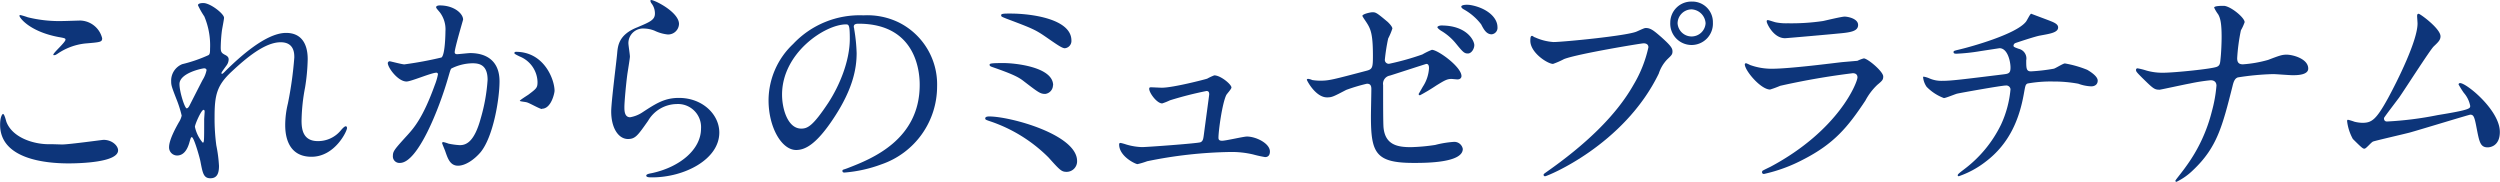
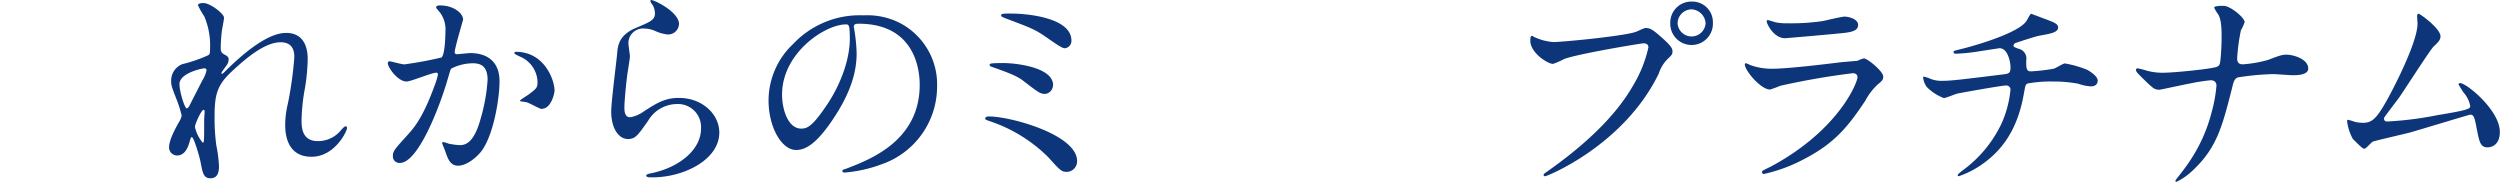
<svg xmlns="http://www.w3.org/2000/svg" viewBox="0 0 475.7 34.55">
  <defs>
    <style>.cls-1{fill:#0d357a;}</style>
  </defs>
  <g id="レイヤー_2" data-name="レイヤー 2">
    <g id="Design">
-       <path class="cls-1" d="M11.85,27.49c1.26,0,7.64-.88,7.85-.88,1.64,0,2.77,1.13,2.77,2,0,2.27-7.14,2.48-9.45,2.48-4.16,0-13-.75-13-7.35,0-1.6.46-2.06.55-2.06.29,0,.58,1.35.67,1.56,1.17,2.94,5.08,4.2,8.06,4.2C9.58,27.41,11.43,27.49,11.85,27.49ZM12,4c.51,0,2.86-.09,3.32-.09a4.42,4.42,0,0,1,4.12,3.37c0,.75-.38.75-3.28,1a11.49,11.49,0,0,0-5.29,2c-.42.25-.42.21-.59.21s-.13,0-.13-.09c0-.37,2.31-2.35,2.31-2.85,0-.25-.12-.3-1.34-.51C5.63,6,3.7,3.38,3.7,3c0-.13.12-.13.21-.13a13.9,13.9,0,0,1,1.38.42A25,25,0,0,0,12,4Z" />
      <path class="cls-1" d="M42.63,3.38c0,.33-.38,2.18-.42,2.56A29.83,29.83,0,0,0,42,9c0,.88.13,1.09.88,1.47.38.2.63.42.63.84a2,2,0,0,1-.37,1.09c-.89,1.22-1,1.38-1,1.51s0,.13.12.13.21-.09,1-.89c2.19-2.1,7.27-6.89,11.18-6.89,2.85,0,4.11,2,4.11,5a37.64,37.64,0,0,1-.5,5.38,36,36,0,0,0-.67,6.3c0,1.64.25,3.91,3.11,3.91a5.6,5.6,0,0,0,4.41-2.1c.29-.34.67-.72.88-.72s.25.21.25.34c0,.59-2.31,5.46-6.76,5.46-5,0-5-5-5-6.13a17.53,17.53,0,0,1,.51-4A70.27,70.27,0,0,0,56,10.94c0-.76,0-2.9-2.6-2.9-3,0-6.56,3-9.33,5.59S40.83,18,40.83,22.24a38.57,38.57,0,0,0,.33,5.42,26.22,26.22,0,0,1,.51,3.9c0,1.39-.34,2.36-1.64,2.36s-1.47-1-1.89-3.19c-.09-.55-1.22-4.63-1.64-4.63-.17,0-.21.13-.5,1.14-.38,1.26-1.06,2.35-2.32,2.35A1.54,1.54,0,0,1,32.17,28c0-1.47,1.43-3.95,1.85-4.71A3.88,3.88,0,0,0,34.57,22a21.51,21.51,0,0,0-1-3.15c-.92-2.36-1-2.65-1-3.37a3.38,3.38,0,0,1,2.1-3.27,27.57,27.57,0,0,0,5-1.72c.26-.17.3-.47.3-1.22a14.19,14.19,0,0,0-1.09-6.14A15.46,15.46,0,0,1,37.67,1c0-.37.68-.42,1-.42C40,.56,42.63,2.62,42.63,3.38ZM38.85,13c-.33,0-4.7.88-4.7,3,0,1.47,1,4.62,1.38,4.62.17,0,.38-.25.47-.42s2.35-4.62,2.56-5a5.49,5.49,0,0,0,.75-1.89A.44.44,0,0,0,38.85,13Zm0,9.75c0-.21.09-1.39.09-1.48s0-.37-.21-.37c-.43,0-1.64,2.77-1.64,3.23a6.83,6.83,0,0,0,1.47,3C38.85,27.2,38.85,26.9,38.85,22.79Z" />
      <path class="cls-1" d="M73.79,12a.37.37,0,0,1,.38-.34c.13,0,2.31.59,2.77.59A70.6,70.6,0,0,0,84,10.94c.72-.5.76-4.75.76-5a5.35,5.35,0,0,0-1.05-3.57c-.63-.75-.72-.84-.72-1,0-.3.51-.34.68-.34,2.81,0,4.45,1.6,4.45,2.69,0,.08-1.6,5.42-1.6,6.22,0,.25.17.37.46.37s2.15-.21,2.48-.21c3.15,0,5.59,1.52,5.59,5.38,0,3.32-1.18,10.54-3.61,13.49-1.18,1.38-2.86,2.56-4.29,2.56-1.59,0-2-1.56-2.48-2.9-.08-.21-.54-1.3-.54-1.39a.2.2,0,0,1,.21-.21,6.74,6.74,0,0,1,1,.3,14.2,14.2,0,0,0,2.14.29c1.22,0,2.77-.59,4-5.12a33.71,33.71,0,0,0,1.3-7.31c0-2.94-1.68-3.15-2.9-3.15a9.29,9.29,0,0,0-4,1c-.17.21-.21.38-.63,1.81C83.58,20.64,79.51,31,76.1,31a1.24,1.24,0,0,1-1.34-1.35c0-.88.29-1.22,2.82-4,1.13-1.26,2.89-3.19,5.16-9.49a11,11,0,0,0,.59-2,.29.29,0,0,0-.29-.33c-.93,0-4.83,1.68-5.68,1.68C75.73,15.52,73.79,12.87,73.79,12Zm29.33,8.74c-.42,0-2.36-1.14-2.86-1.26-.21-.09-1.35-.17-1.35-.3s1.39-1,1.64-1.17c1.56-1.18,1.73-1.31,1.73-2.44a5.4,5.4,0,0,0-3.41-4.83c-.33-.17-1-.46-1-.63s.17-.25.3-.25c5.38,0,7.35,5.29,7.35,7.43C105.51,17.74,104.88,20.69,103.12,20.69Z" />
      <path class="cls-1" d="M129.2,4.56a2.07,2.07,0,0,1-2.15,2,7.58,7.58,0,0,1-2.48-.71,5.54,5.54,0,0,0-2-.42,2.79,2.79,0,0,0-3,2.77c0,.38.29,2.18.29,2.56s-.42,2.86-.5,3.45c-.21,1.55-.55,5.12-.55,6.17,0,.63,0,1.93,1.09,1.93a6.07,6.07,0,0,0,2.44-1c2.56-1.67,4.16-2.68,6.85-2.68,4.49,0,7.68,3.15,7.68,6.59,0,5.13-6.67,8.53-12.77,8.53-.54,0-1.13,0-1.13-.34s.92-.42,1.22-.5c5.25-1.18,9.2-4.5,9.2-8.44a4.39,4.39,0,0,0-4.66-4.67A6.4,6.4,0,0,0,123.31,23c-1.93,2.73-2.39,3.45-3.82,3.45-1.76,0-3.19-2-3.19-5.25,0-1.77,1-9.5,1.13-11s.3-3.61,3.83-5c2.35-1,3.36-1.39,3.36-2.61A3.12,3.12,0,0,0,123.9.56c-.08-.16-.21-.42-.08-.54C124.11-.23,129.2,2.2,129.2,4.56Z" />
      <path class="cls-1" d="M162.46,5.1c0,.13.08.29.08.46A32,32,0,0,1,163,10.1c0,2.81-.63,6.72-4.32,12.31-3.36,5.12-5.51,6.13-7.19,6.13-2.77,0-5.25-4.33-5.25-9.45a14.8,14.8,0,0,1,4.67-10.71,17.37,17.37,0,0,1,13.4-5.46A13.68,13.68,0,0,1,171,4.26a13.16,13.16,0,0,1,7.31,12.22,15.66,15.66,0,0,1-10.59,14.79,25.93,25.93,0,0,1-7,1.56c-.17,0-.42,0-.42-.3s.08-.17,1.13-.59C165.86,30.22,175,26.61,175,16.15c0-1.64-.17-11.64-11.64-11.64C162.5,4.51,162.46,4.85,162.46,5.1ZM148.81,18c0,2.73,1.09,6.47,3.65,6.47,1.22,0,2.23-.51,5.13-4.88,2.22-3.4,4.11-8.06,4.11-12.22,0-2.52-.16-2.73-.71-2.73C157,4.64,148.81,10.06,148.81,18Z" />
      <path class="cls-1" d="M203,32.7c-1,0-1.26-.25-3.48-2.73a28.6,28.6,0,0,0-11-6.85c-1-.33-1.05-.38-1.05-.59,0-.37.59-.37.76-.37,4,0,16.72,3.44,16.72,8.48A2,2,0,0,1,203,32.7Zm-2.64-16.47a1.68,1.68,0,0,1-1.47,1.64c-.93,0-1.26-.25-4-2.35-1-.8-2-1.35-6.09-2.77-.25-.09-.5-.17-.5-.42S188.54,12,191,12C193,12,200.39,12.7,200.39,16.23ZM192.28,2.58c3.91,0,11.59,1,11.59,5.13a1.39,1.39,0,0,1-1.26,1.47c-.5,0-1.47-.68-3.11-1.81-2.47-1.72-2.77-1.85-8-3.82-.92-.38-1-.38-1-.68S191.23,2.58,192.28,2.58Z" />
-       <path class="cls-1" d="M221.09,16.69c2.1,0,8.11-1.55,8.61-1.72a10.22,10.22,0,0,1,1.35-.63c1.22,0,3.27,1.72,3.27,2.31,0,.3-.92,1.26-1,1.47-.79,1.68-1.47,6.85-1.47,8.07,0,.33.09.59.68.59.75,0,4.07-.8,4.74-.8,1.72,0,4.37,1.3,4.37,2.85,0,.42-.13,1.06-.92,1.06a22.71,22.71,0,0,1-2.31-.51,17.8,17.8,0,0,0-4.29-.46,84.44,84.44,0,0,0-15.84,1.76,14.27,14.27,0,0,1-1.84.55c-.38,0-3.49-1.47-3.49-3.74,0-.21.08-.29.29-.29a9.6,9.6,0,0,1,1.05.29,11.75,11.75,0,0,0,3,.5c1,0,10.63-.71,11.13-.92s.55-.67.67-1.6,1-7.43,1-7.51c0-.64-.33-.64-.54-.64a67.73,67.73,0,0,0-6.94,1.77,11.28,11.28,0,0,1-1.47.59c-1,0-2.47-2-2.47-2.78,0-.25.12-.29.37-.29S220.75,16.69,221.09,16.69Z" />
-       <path class="cls-1" d="M249.69,15.23a9.86,9.86,0,0,0,1.56.12c1.68,0,2.39-.21,8.78-1.89,1.13-.29,1.21-.63,1.21-2.86,0-4.53-.5-5.25-1.51-6.76a7.57,7.57,0,0,1-.5-.8c0-.38,1.55-.71,1.93-.71.63,0,.84.12,2.9,1.85.12.12.88.84.88,1.26a12.76,12.76,0,0,1-.8,1.89,36.31,36.31,0,0,0-.63,4,.74.74,0,0,0,.84.8,50.2,50.2,0,0,0,6.3-1.77,13.05,13.05,0,0,1,1.81-.88c1.13,0,5.63,3.24,5.63,5,0,.29-.21.63-.76.63-.17,0-1-.09-1.13-.09-.88,0-1.35.3-2.86,1.22a35.11,35.11,0,0,1-3.15,1.89.24.24,0,0,1-.25-.25s.71-1.22.8-1.39A7.15,7.15,0,0,0,271.91,13c0-.25,0-.84-.5-.84-.08,0-6.39,2.06-6.93,2.22a1.58,1.58,0,0,0-1.3,1.81c0,3.53,0,7.31.08,8.11C263.6,27.62,266,28,268.47,28a36.19,36.19,0,0,0,4.62-.42,18.94,18.94,0,0,1,3.49-.58,1.63,1.63,0,0,1,1.76,1.34C278.34,31,271.28,31,269,31c-7.26,0-8.14-1.89-8.14-8.86,0-.85.08-4.5.08-5.21s-.25-1-.84-1a33.43,33.43,0,0,0-3.95,1.18c-2.48,1.3-2.73,1.42-3.65,1.42-2.15,0-3.83-3.19-3.83-3.35s.17-.17.26-.17A2.46,2.46,0,0,1,249.69,15.23Zm30.84-6.64c0,.71-.55,1.59-1.22,1.59s-.93-.25-2.23-1.84a10.49,10.49,0,0,0-2.94-2.53c-.17-.12-.63-.46-.63-.63s.38-.33.76-.33C279.1,4.85,280.53,7.71,280.53,8.59Zm4.41-3.41a1.24,1.24,0,0,1-1.1,1.35c-1,0-1.51-.93-2-1.89a10.69,10.69,0,0,0-3.32-2.86c-.38-.21-.47-.42-.47-.5,0-.38,1-.42,1.64-.34C282.58,1.4,284.94,3.13,284.94,5.18Z" />
      <path class="cls-1" d="M292.11,7.12A10.11,10.11,0,0,0,295.6,8c1.72,0,14-1.18,15.83-2,1.31-.58,1.47-.67,1.77-.67.92,0,1.59.59,2.9,1.72,1.89,1.69,2.14,2.15,2.14,2.74s-.21.75-1,1.51A7,7,0,0,0,315.63,14C309,27.66,294.38,33.54,294,33.54a.28.28,0,0,1-.29-.25c0-.17.12-.25.54-.55,7.31-5.12,13.23-10.67,16.59-16.63A23.82,23.82,0,0,0,313.66,9c0-.72-.71-.76-.92-.76-.42,0-12.56,2-15.13,3a15.4,15.4,0,0,1-2.1.92c-1,0-4.32-2.1-4.32-4.41,0-.8.12-.93.37-.93C291.65,6.86,292,7.12,292.11,7.12ZM325.93,4.3a4.06,4.06,0,1,1-8.11,0,4,4,0,0,1,4.12-4A3.91,3.91,0,0,1,325.93,4.3Zm-6.72.13a2.67,2.67,0,0,0,5.33,0,2.81,2.81,0,0,0-2.69-2.65A2.7,2.7,0,0,0,319.21,4.43Z" />
      <path class="cls-1" d="M336.89,31.73c13.1-7,16.55-16.13,16.55-17,0-.5-.3-.8-.89-.8a140,140,0,0,0-13.82,2.4,18,18,0,0,1-1.93.71C335,17,332,13.42,332,12.24a.24.24,0,0,1,.25-.21,6.33,6.33,0,0,1,.76.34,12,12,0,0,0,4.16.71c3.44,0,11.8-1.09,13.36-1.26l2.9-.25a7.48,7.48,0,0,1,1.21-.46c.72,0,3.7,2.48,3.7,3.44,0,.63-.17.8-1.13,1.6a11.62,11.62,0,0,0-2.27,3c-3.32,5-5.92,8.19-11.85,11.22a29.83,29.83,0,0,1-7.43,2.73.33.33,0,0,1-.38-.34.46.46,0,0,1,.08-.25C335.46,32.41,336.63,31.86,336.89,31.73Zm1.05-27.47a10.13,10.13,0,0,0,2.22.17A41,41,0,0,0,346.88,4c.63-.13,3.53-.84,4.12-.84s2.56.37,2.56,1.59-1.47,1.43-3.9,1.64c-.68.08-9.71.88-10,.88-2.23,0-3.49-2.85-3.49-3.15s.09-.29.25-.29S337.68,4.22,337.94,4.26Z" />
      <path class="cls-1" d="M390.15,4c1,.38,1.47.71,1.47,1.22,0,1-1.64,1.21-3.45,1.55-.84.13-4.49,1.35-4.7,1.43a.59.59,0,0,0-.34.46c0,.25.08.3,1,.63a1.88,1.88,0,0,1,1.42,2.19c0,1.47,0,2.1.89,2.1a35,35,0,0,0,4.37-.51c.33-.08,1.76-1,2.1-1a20.79,20.79,0,0,1,4.24,1.21c.88.51,2,1.31,2,2.06s-.58,1.09-1.21,1.09a7.82,7.82,0,0,1-2.48-.5,25.79,25.79,0,0,0-4.75-.42,25.1,25.1,0,0,0-4.91.38c-.42.21-.42.42-.72,2.06-.8,4.41-2.56,9.32-7.35,12.89a17.67,17.67,0,0,1-5,2.69c-.08,0-.21,0-.21-.17s.09-.29,1.14-1.09a23.45,23.45,0,0,0,7.1-8.57,20.21,20.21,0,0,0,1.8-6.72.8.8,0,0,0-.88-.71c-.84,0-8.74,1.42-9.28,1.55-.38.09-2.15.84-2.52.84a9,9,0,0,1-3.28-2.14,3.89,3.89,0,0,1-.67-1.77c0-.12,0-.16.12-.16a4.62,4.62,0,0,1,1.09.33,5.65,5.65,0,0,0,2.4.46c1.68,0,3.32-.2,11.51-1.21,1.09-.13,1.51-.17,1.51-1.31s-.54-3.69-2.1-3.69l-3.53.54a36.31,36.31,0,0,1-4.66.51c-.21,0-.55,0-.55-.3s.17-.25,1.94-.71c.84-.21,9.91-2.61,11.84-5.08.21-.26.8-1.52,1-1.52C386.57,2.66,390,3.92,390.15,4Z" />
      <path class="cls-1" d="M420.64,15.27a35.82,35.82,0,0,0-4,.63c-.92.16-5.54,1.17-5.71,1.17-1,0-1.22-.21-3.32-2.27-1.09-1.09-1.17-1.21-1.17-1.51a.28.28,0,0,1,.29-.29,12.89,12.89,0,0,1,1.68.42,11,11,0,0,0,3.19.42c2.06,0,9.29-.72,10.25-1.14.55-.25.59-.63.67-1.47.13-1.09.21-3.1.21-4.2,0-2.43-.21-3.57-.67-4.32a7,7,0,0,1-.75-1.26c0-.34,1.38-.34,1.8-.34,1.26,0,4,2.23,4,3.11a9.15,9.15,0,0,1-.71,1.55,36,36,0,0,0-.71,5.3c0,.75.25,1.17,1.09,1.17a23.34,23.34,0,0,0,4.79-.84c2.1-.8,2.64-1,3.53-1,1.13,0,4.11.76,4.11,2.65,0,1.26-2.22,1.26-2.94,1.26s-3.19-.21-3.74-.21a50.82,50.82,0,0,0-6.72.63c-.46.17-.75.55-1,1.64-1.93,7.64-2.94,11.68-7.51,16a11.87,11.87,0,0,1-3.16,2.23.2.2,0,0,1-.21-.21c0-.13,1.31-1.68,2.1-2.82a30.07,30.07,0,0,0,4.84-10.37,26.61,26.61,0,0,0,.88-4.92C421.73,15.6,421.31,15.27,420.64,15.27Z" />
      <path class="cls-1" d="M454.19,23.12a65.11,65.11,0,0,0,9.66-1.22c6.18-1,6.18-1.26,6.18-1.76a5.31,5.31,0,0,0-1.22-2.48,17.3,17.3,0,0,1-1-1.6.29.29,0,0,1,.3-.25c1.22,0,7.56,5.17,7.56,9.29,0,2.81-2,2.94-2.31,2.94-1.43,0-1.6-1.05-2.14-3.83-.38-2-.55-2.39-1.18-2.39-.21,0-9.7,2.9-11.51,3.4-1.13.3-6.64,1.56-7,1.72s-1.31,1.35-1.6,1.35-.38,0-2.23-1.85a9.29,9.29,0,0,1-1.09-3.36c0-.13,0-.29.17-.29a10.87,10.87,0,0,1,1.22.37,6.86,6.86,0,0,0,1.51.21c1.76,0,2.6-.54,4.87-4.66,1.85-3.4,5.63-11,5.63-14.24,0-.21-.08-1.22-.08-1.39s0-.46.29-.46,4.16,2.82,4.16,4.29c0,.71-.46,1.13-1.3,1.93-.67.63-5.5,8.19-6.56,9.7-.46.63-2.85,3.74-2.89,3.91C453.6,22.87,453.81,23.12,454.19,23.12Z" />
    </g>
  </g>
</svg>